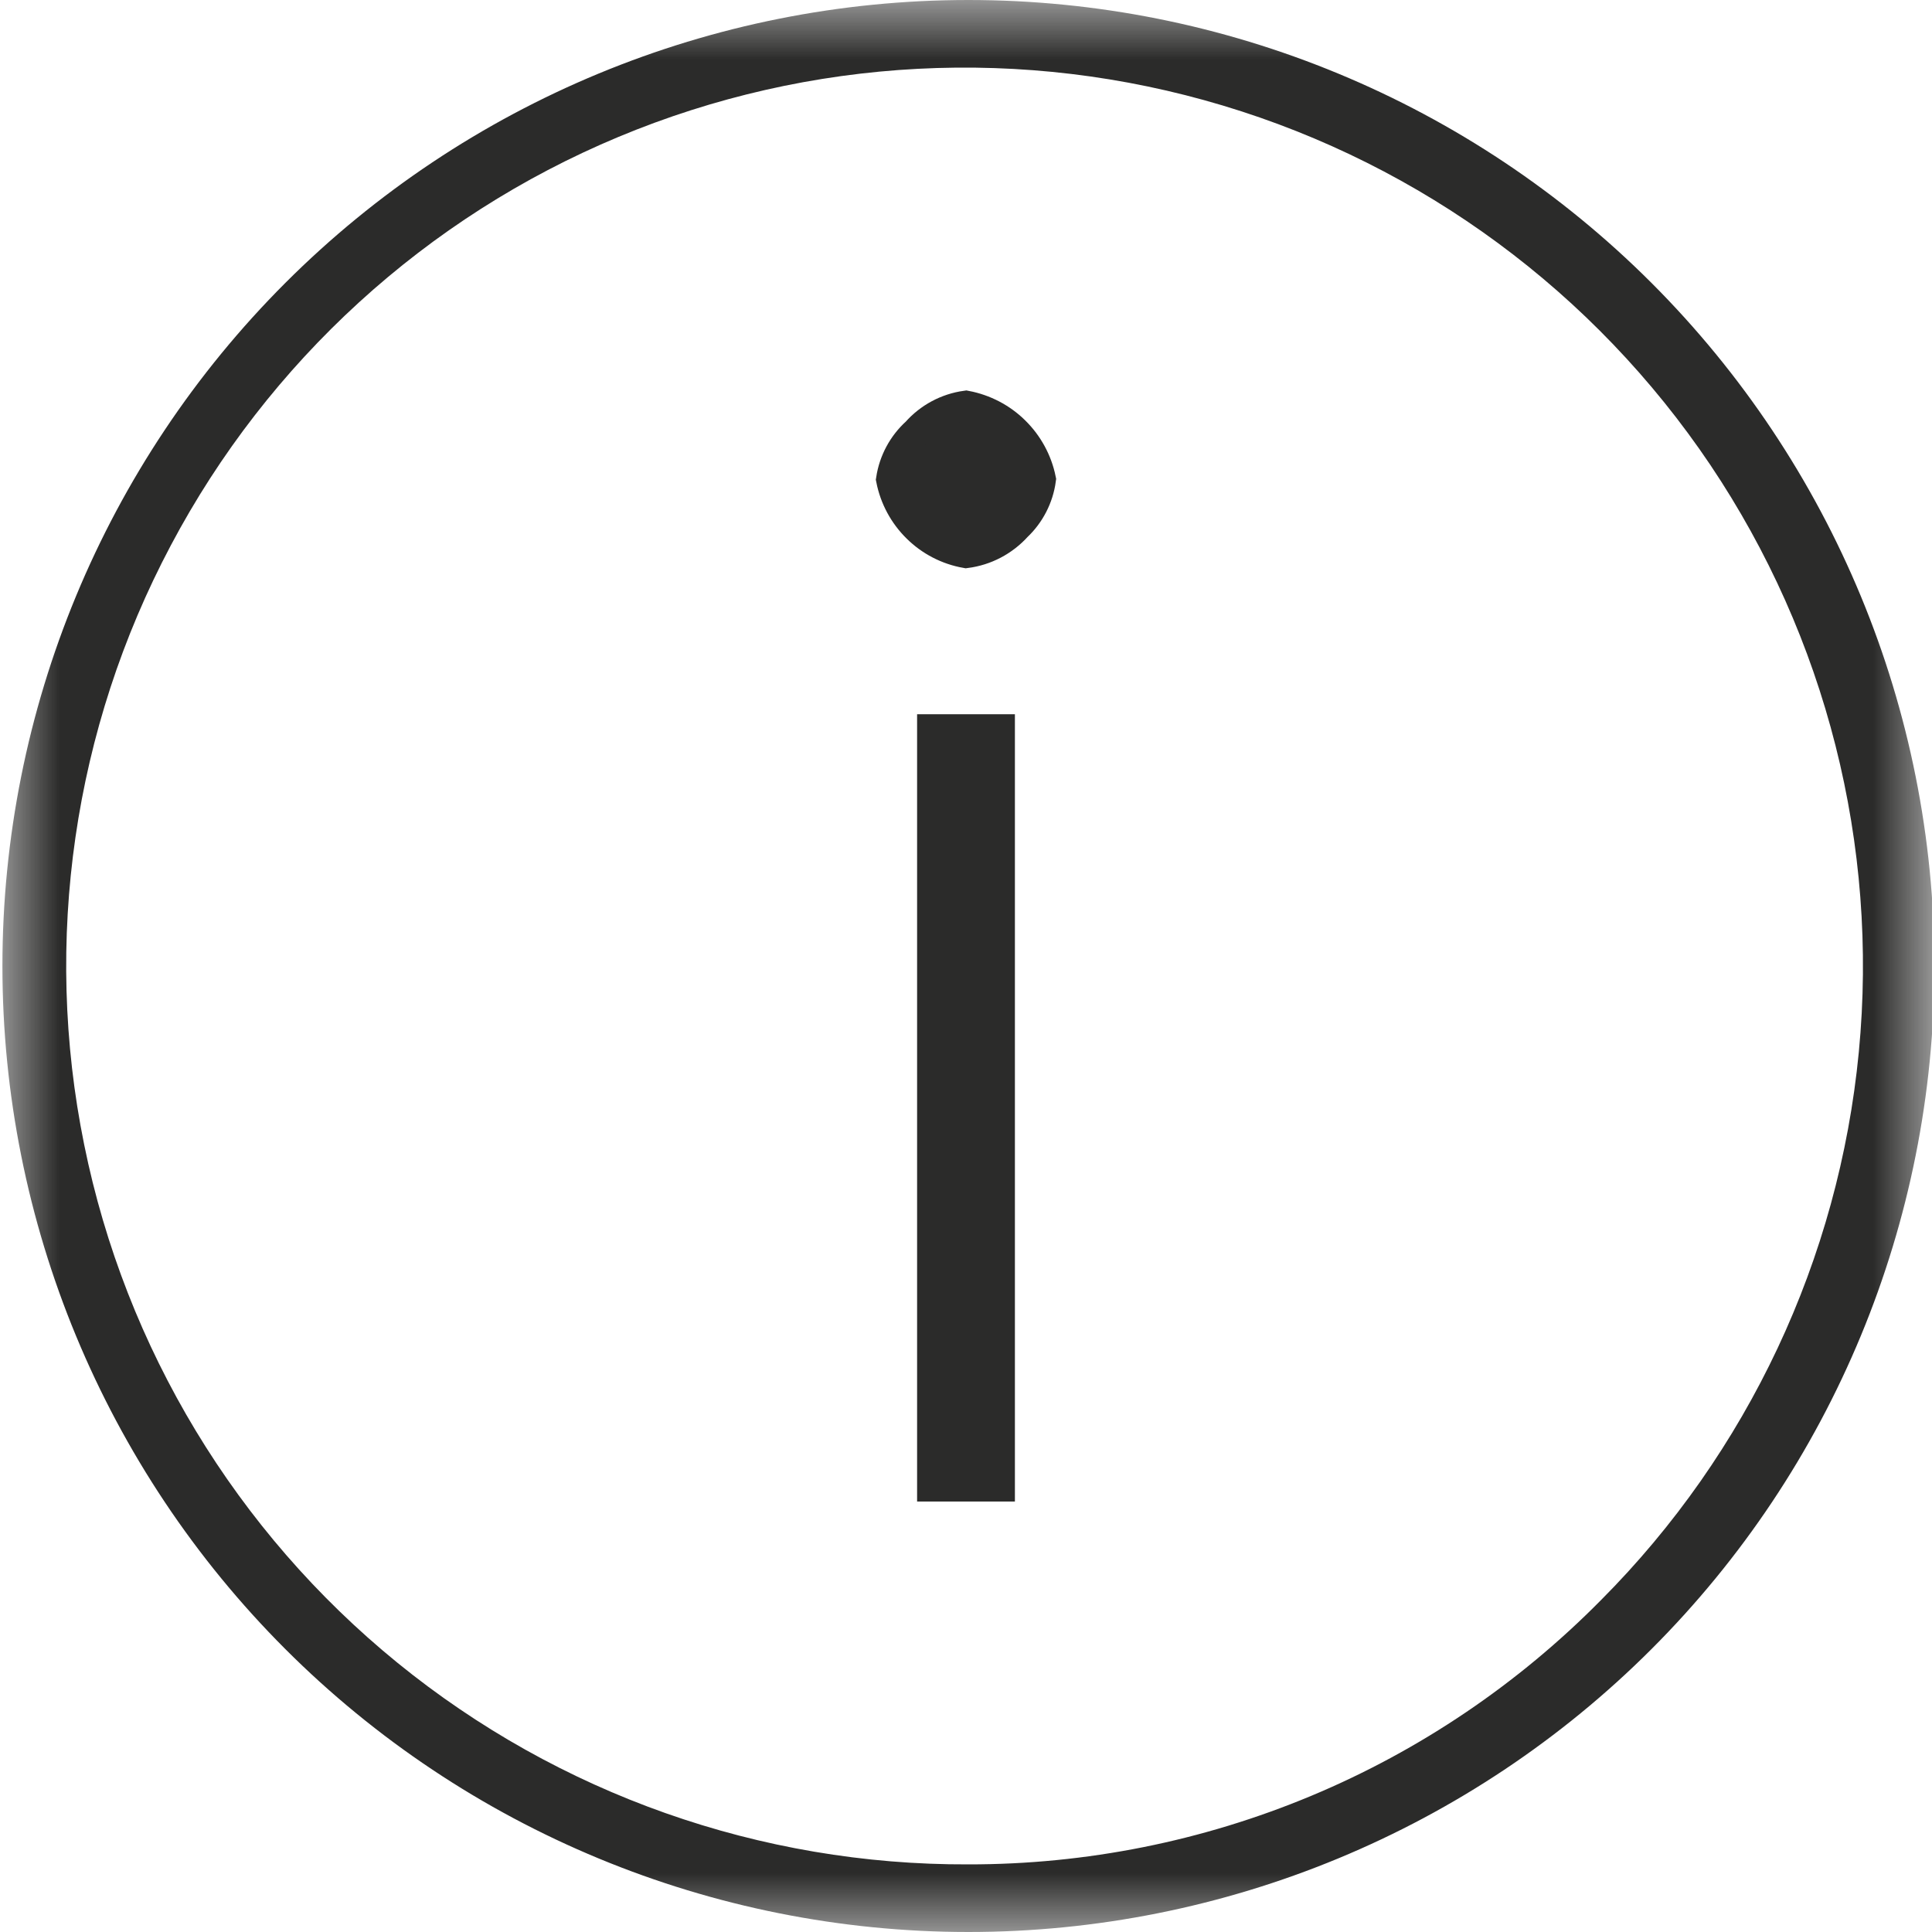
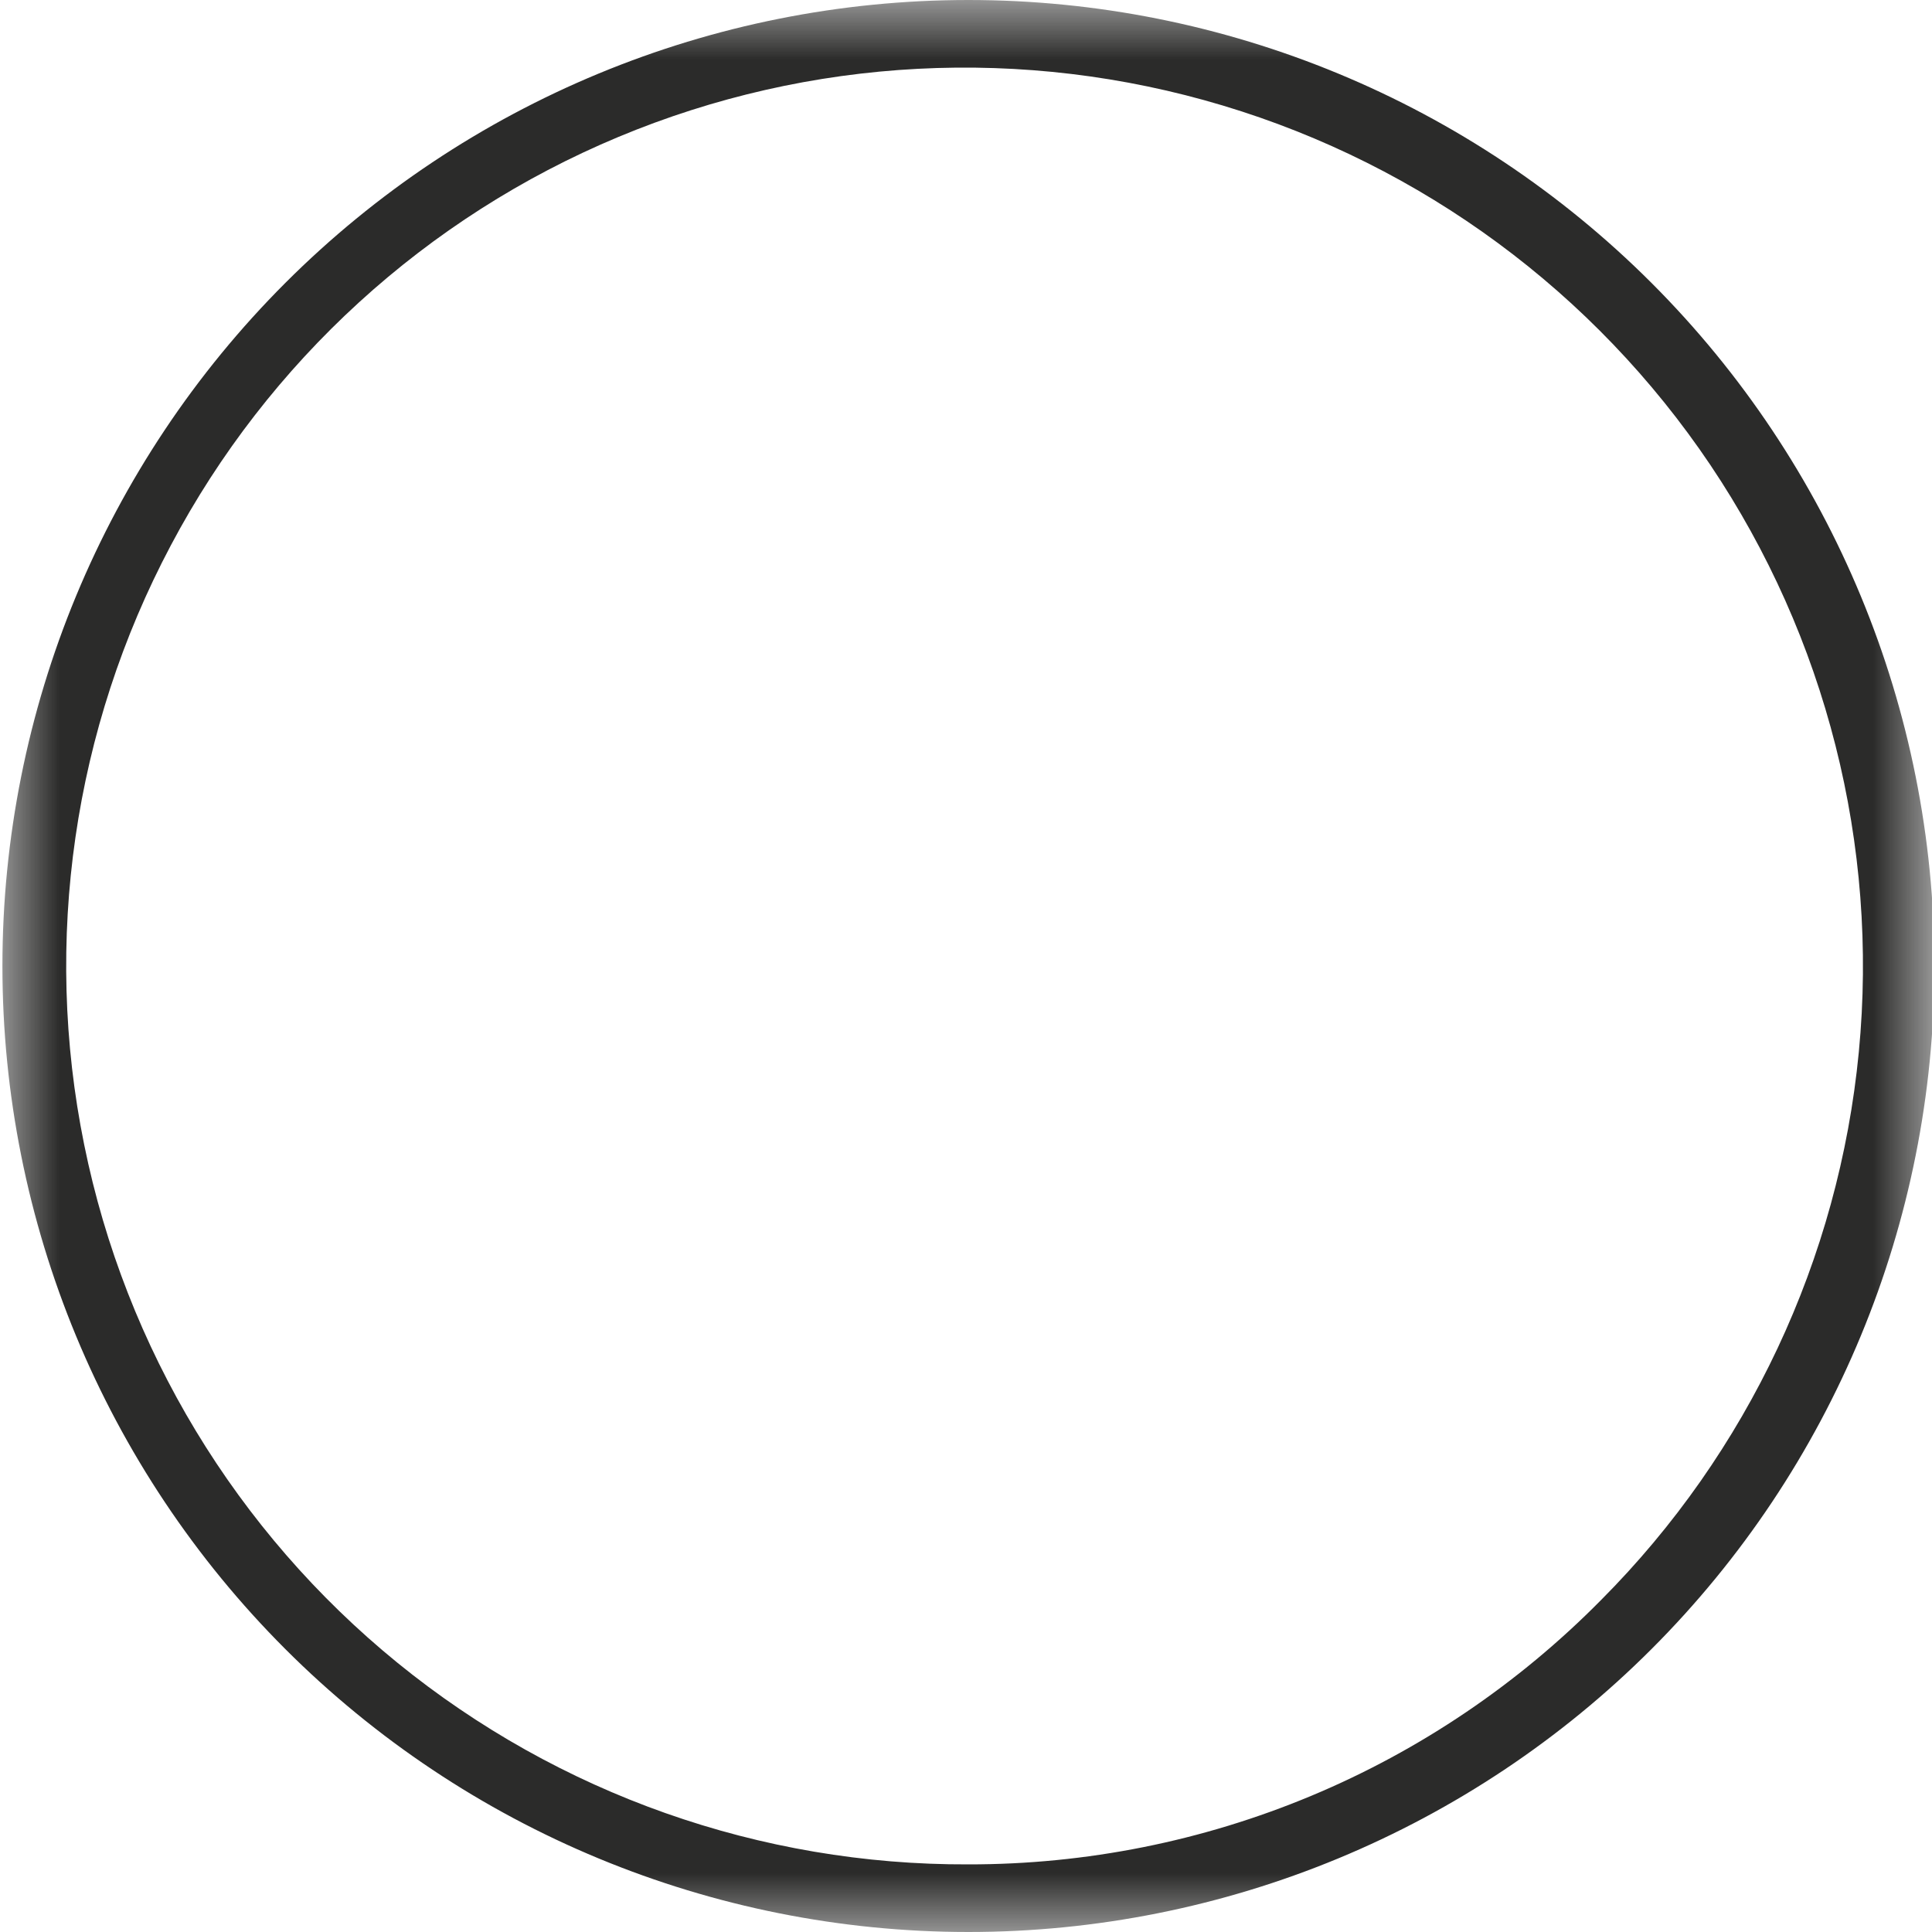
<svg xmlns="http://www.w3.org/2000/svg" width="16" height="16" viewBox="0 0 16 16" fill="none">
  <mask id="mask0_89_22" style="mask-type:luminance" maskUnits="userSpaceOnUse" x="0" y="0" width="16" height="16">
    <path d="M16 0H0V16H16V0Z" fill="white" />
  </mask>
  <g mask="url(#mask0_89_22)">
    <path d="M8.02 0C5.898 0 3.863 0.843 2.363 2.343C0.863 3.843 0.02 5.878 0.02 8C0.02 10.122 0.863 12.157 2.363 13.657C3.863 15.157 5.898 16 8.02 16C10.142 16 12.177 15.157 13.677 13.657C15.177 12.157 16.02 10.122 16.02 8C16.02 5.878 15.177 3.843 13.677 2.343C12.177 0.843 10.142 0 8.02 0ZM13.26 13.25C12.575 13.944 11.76 14.496 10.86 14.872C9.96 15.248 8.995 15.441 8.02 15.44C6.298 15.447 4.627 14.857 3.291 13.77C1.956 12.683 1.039 11.166 0.697 9.479C0.354 7.791 0.608 6.037 1.415 4.516C2.221 2.994 3.53 1.799 5.119 1.135C6.708 0.471 8.478 0.379 10.127 0.874C11.777 1.369 13.203 2.421 14.164 3.85C15.124 5.28 15.559 6.998 15.394 8.712C15.229 10.426 14.475 12.03 13.26 13.25Z" fill="#2B2B2A" />
-     <path d="M8.28 7.58V6.04H7.72V12.31H8.28V7.59V7.58Z" fill="#2B2B2A" stroke="#2B2B2A" stroke-width="0.25" stroke-miterlimit="10" />
-     <path d="M8 3.36C7.841 3.382 7.696 3.46 7.59 3.58C7.477 3.682 7.403 3.82 7.38 3.97C7.41 4.122 7.485 4.262 7.596 4.371C7.706 4.48 7.847 4.553 8 4.58C8.162 4.559 8.31 4.481 8.42 4.36C8.529 4.257 8.6 4.119 8.62 3.97C8.589 3.818 8.513 3.679 8.403 3.571C8.293 3.462 8.152 3.389 8 3.36Z" fill="#2B2B2A" stroke="#2B2B2A" stroke-width="0.25" stroke-miterlimit="10" />
  </g>
</svg>